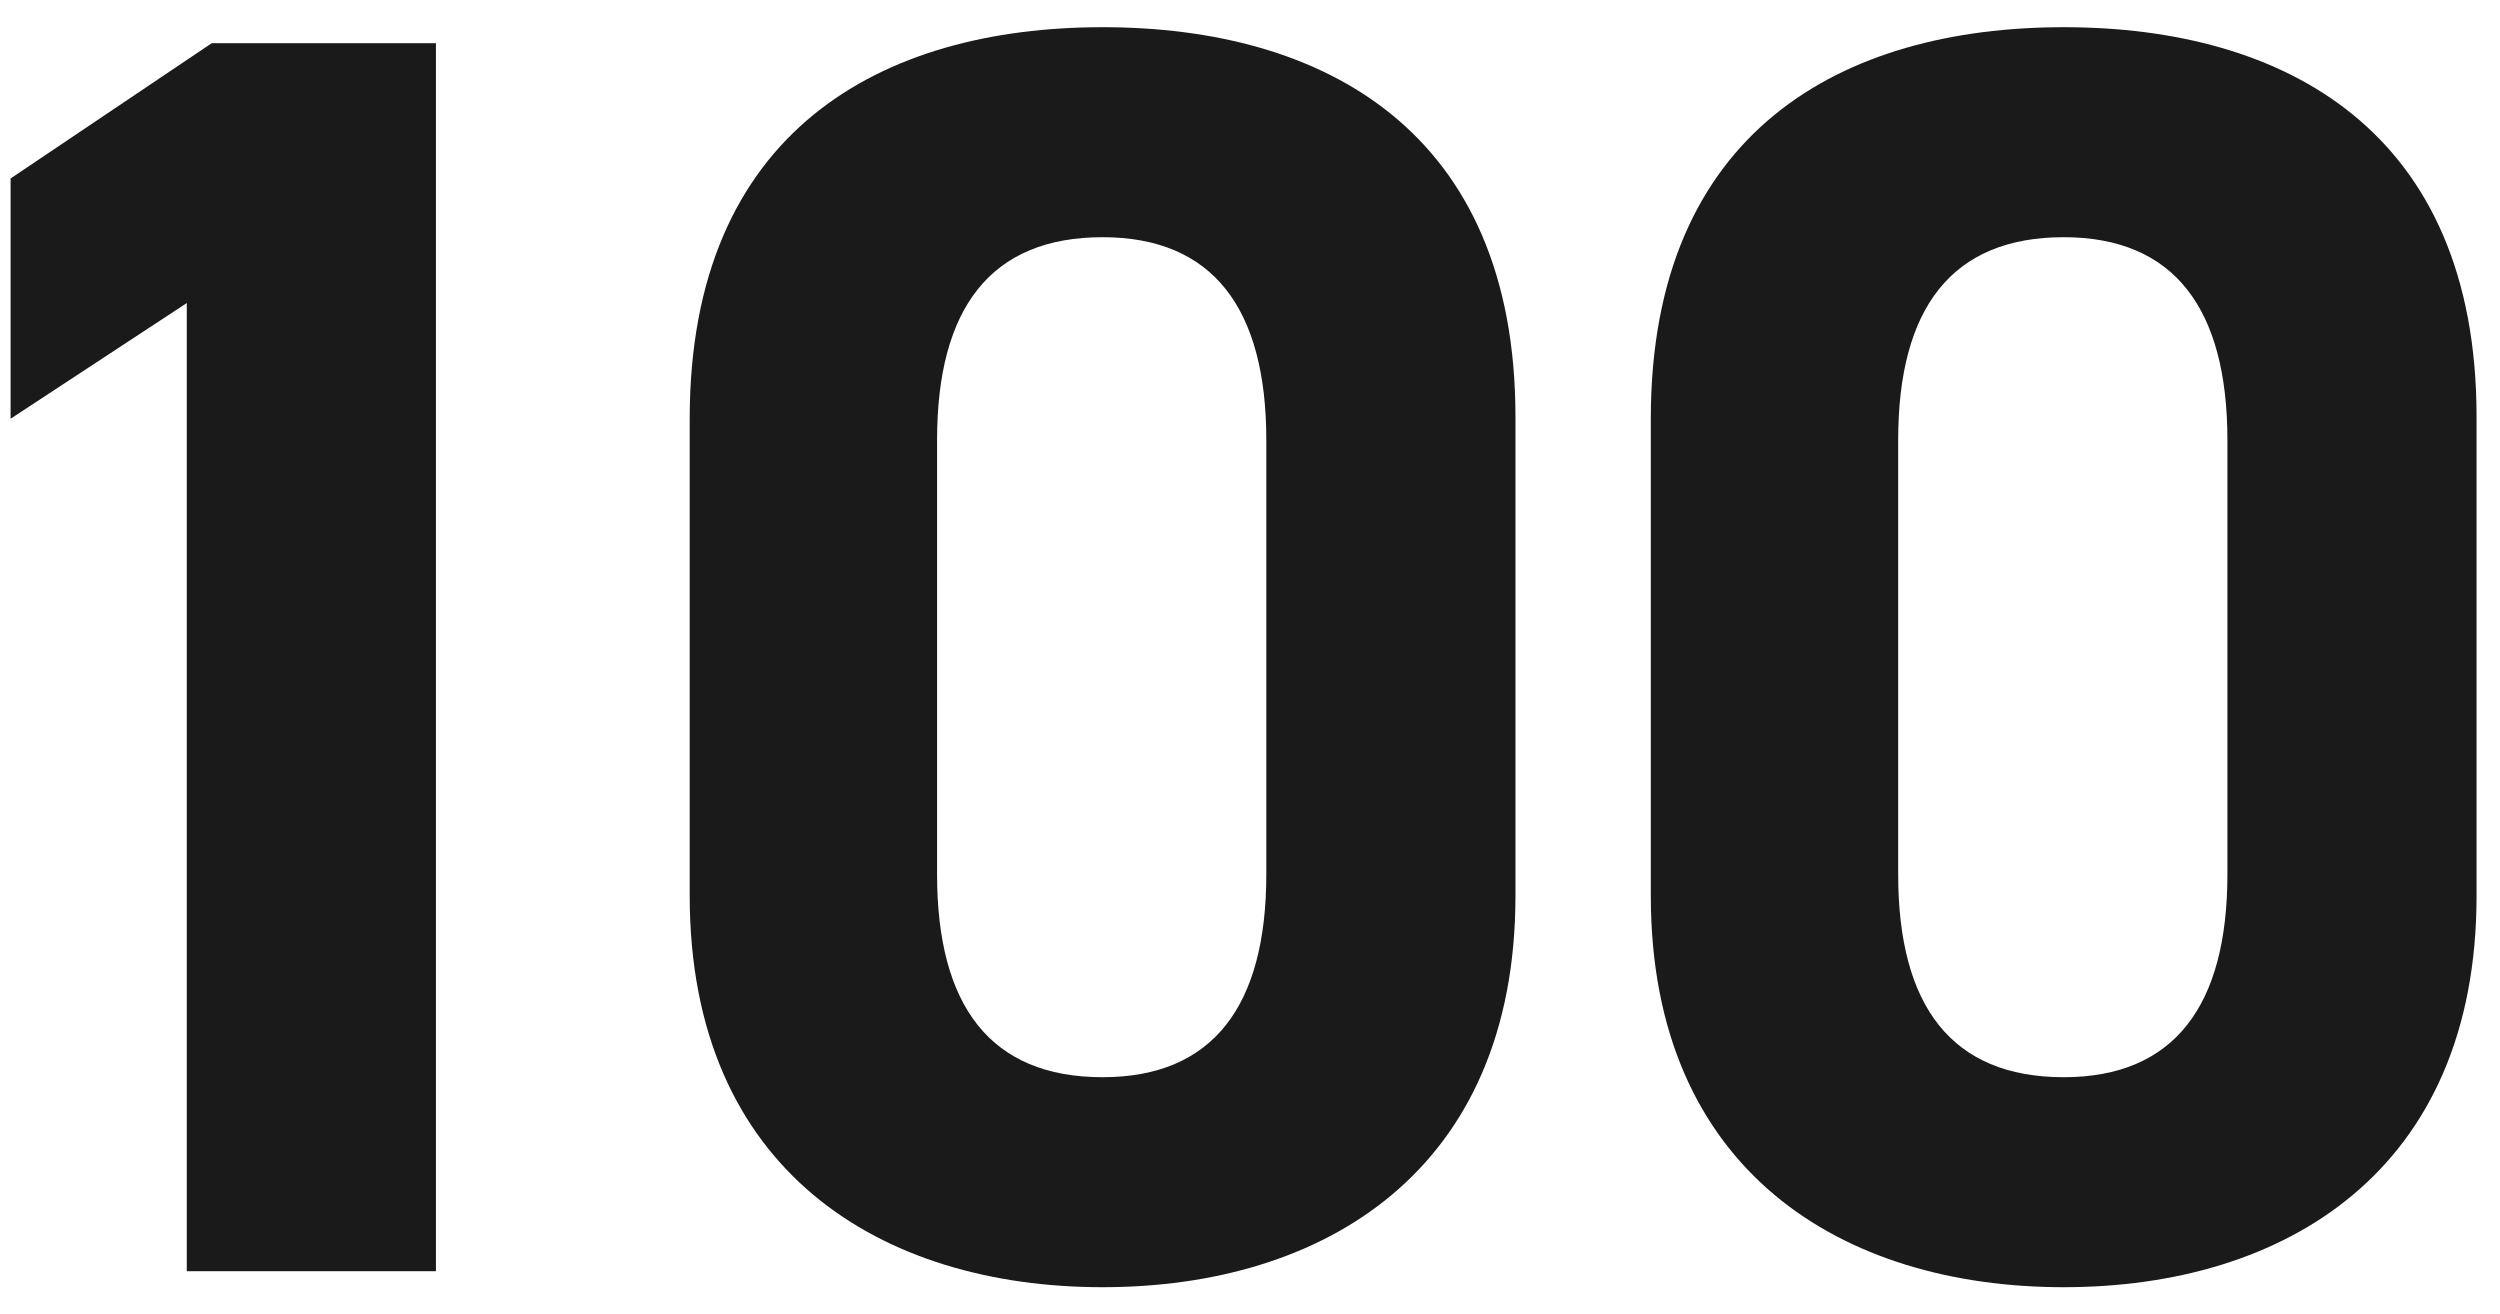
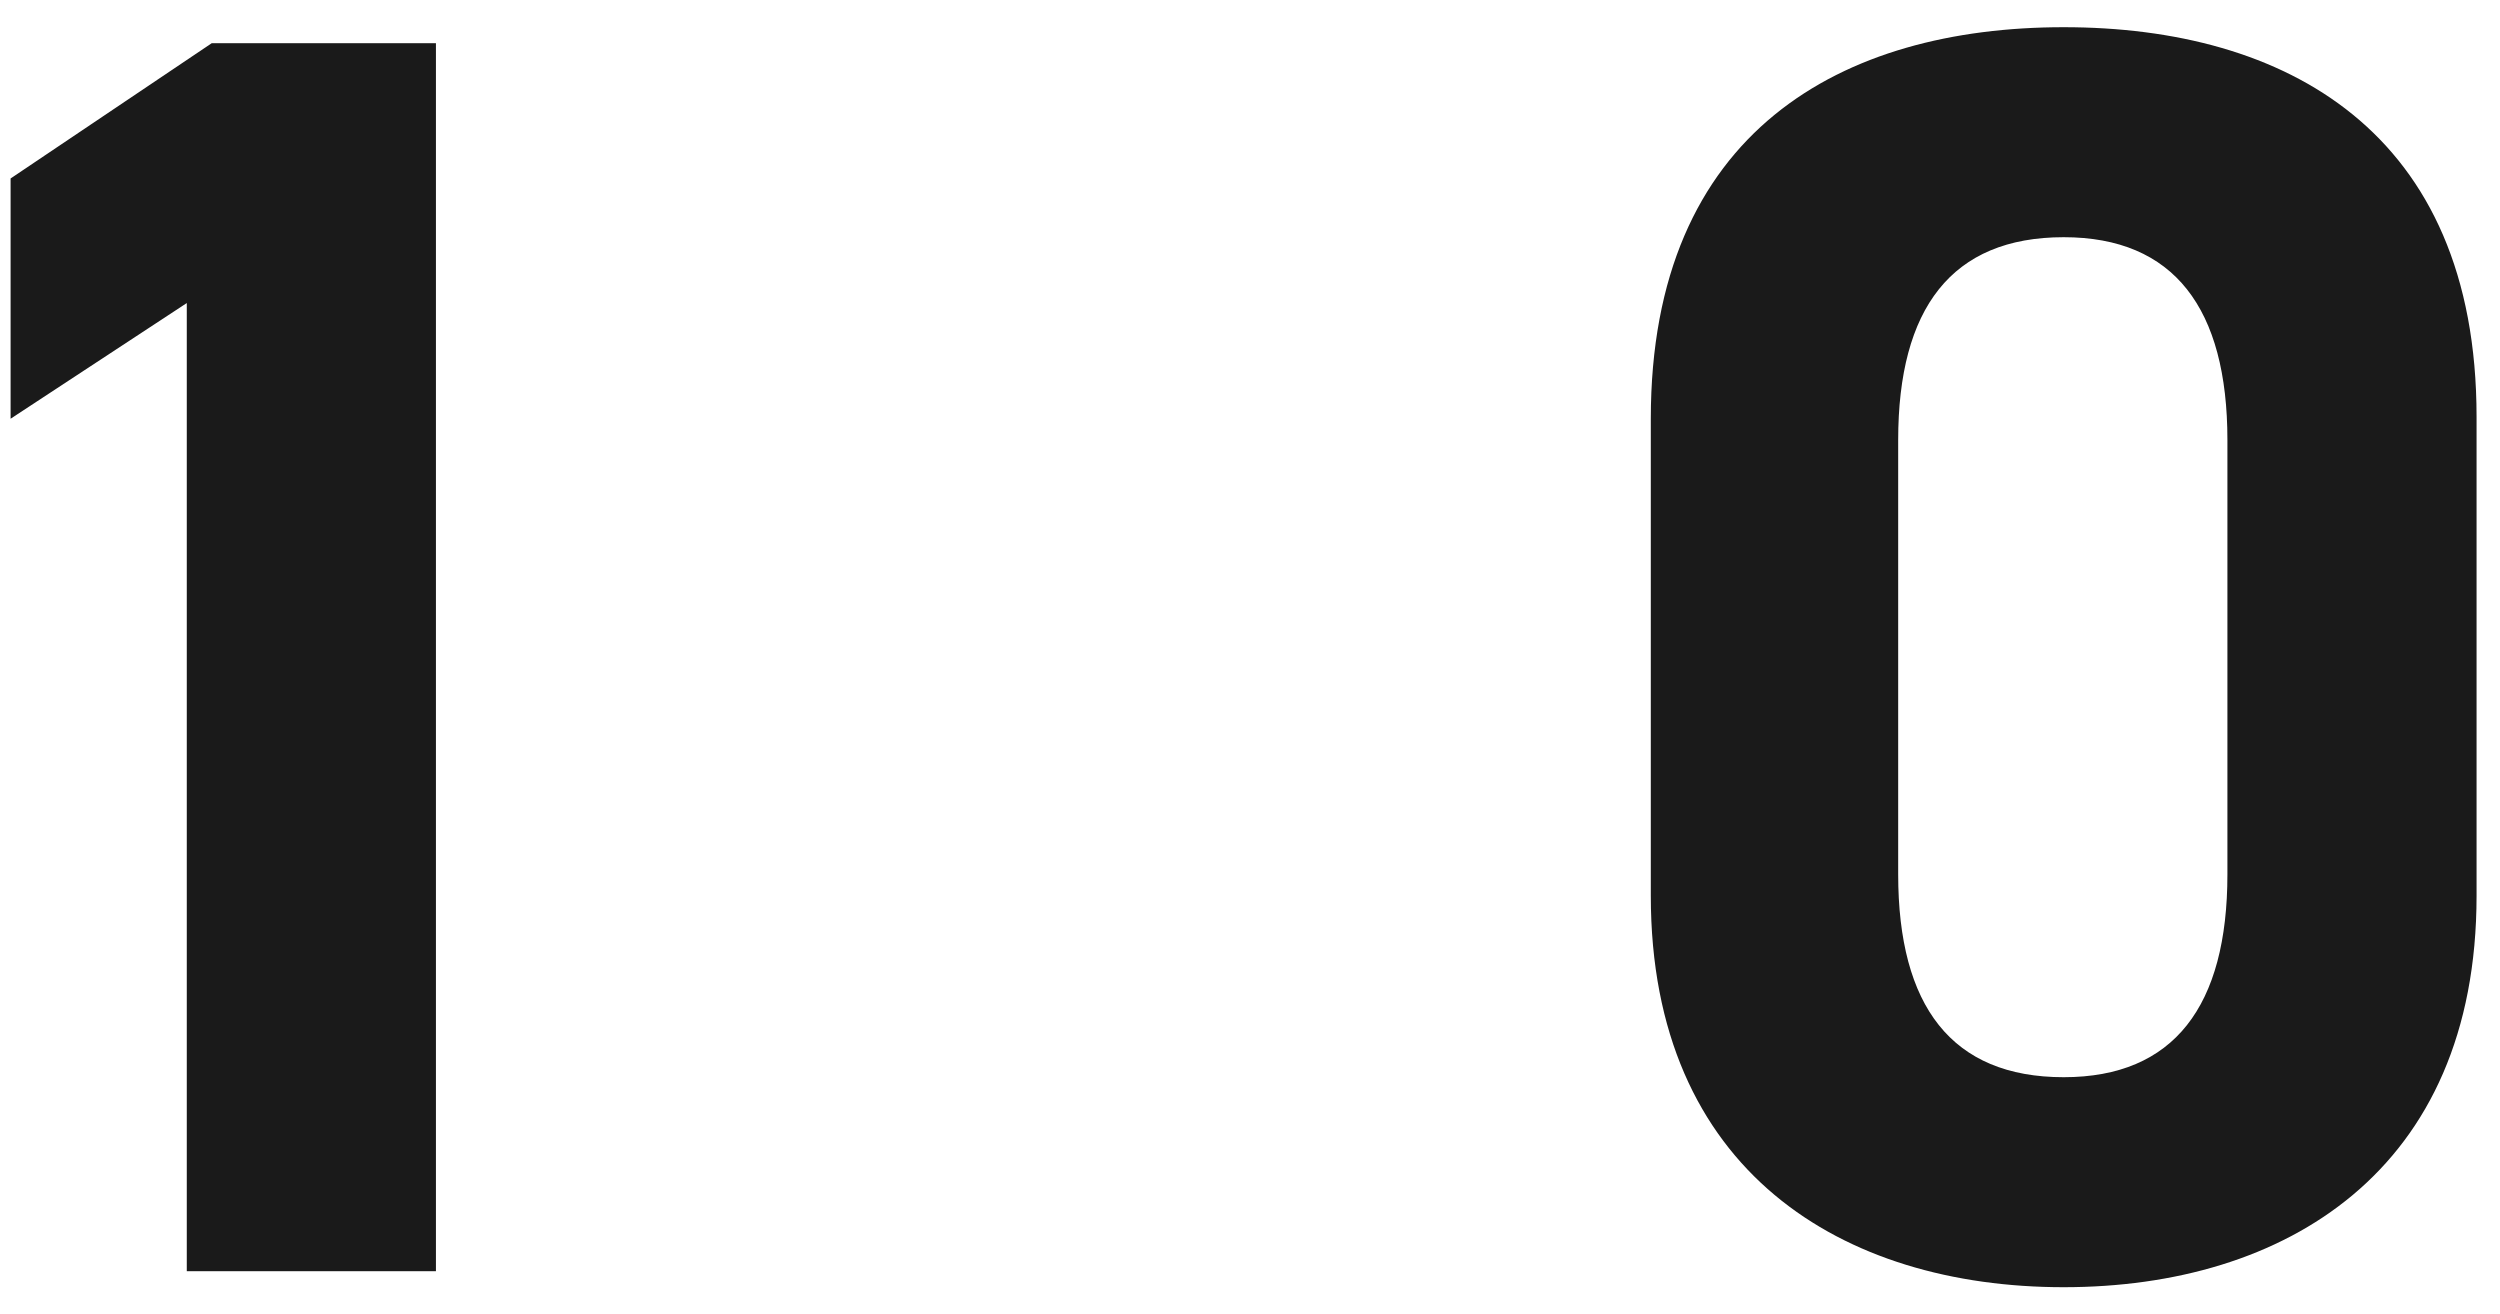
<svg xmlns="http://www.w3.org/2000/svg" width="59" height="31" viewBox="0 0 59 31" fill="none">
  <path d="M58.447 9.84V21.138C58.447 27.648 53.911 30.378 48.703 30.378C43.495 30.378 38.959 27.648 38.959 21.138V9.882C38.959 3.078 43.495 0.642 48.703 0.642C53.911 0.642 58.447 3.078 58.447 9.84ZM52.567 10.386C52.567 7.278 51.307 5.598 48.703 5.598C46.057 5.598 44.797 7.278 44.797 10.386V20.634C44.797 23.742 46.057 25.422 48.703 25.422C51.307 25.422 52.567 23.742 52.567 20.634V10.386Z" fill="#1A1A1A" />
-   <path d="M35.765 9.84V21.138C35.765 27.648 31.229 30.378 26.021 30.378C20.813 30.378 16.277 27.648 16.277 21.138V9.882C16.277 3.078 20.813 0.642 26.021 0.642C31.229 0.642 35.765 3.078 35.765 9.84ZM29.885 10.386C29.885 7.278 28.625 5.598 26.021 5.598C23.375 5.598 22.115 7.278 22.115 10.386V20.634C22.115 23.742 23.375 25.422 26.021 25.422C28.625 25.422 29.885 23.742 29.885 20.634V10.386Z" fill="#1A1A1A" />
  <path d="M10.288 1.02V30H4.408V7.152L0.25 9.882V4.212L4.996 1.02H10.288Z" fill="#1A1A1A" />
</svg>